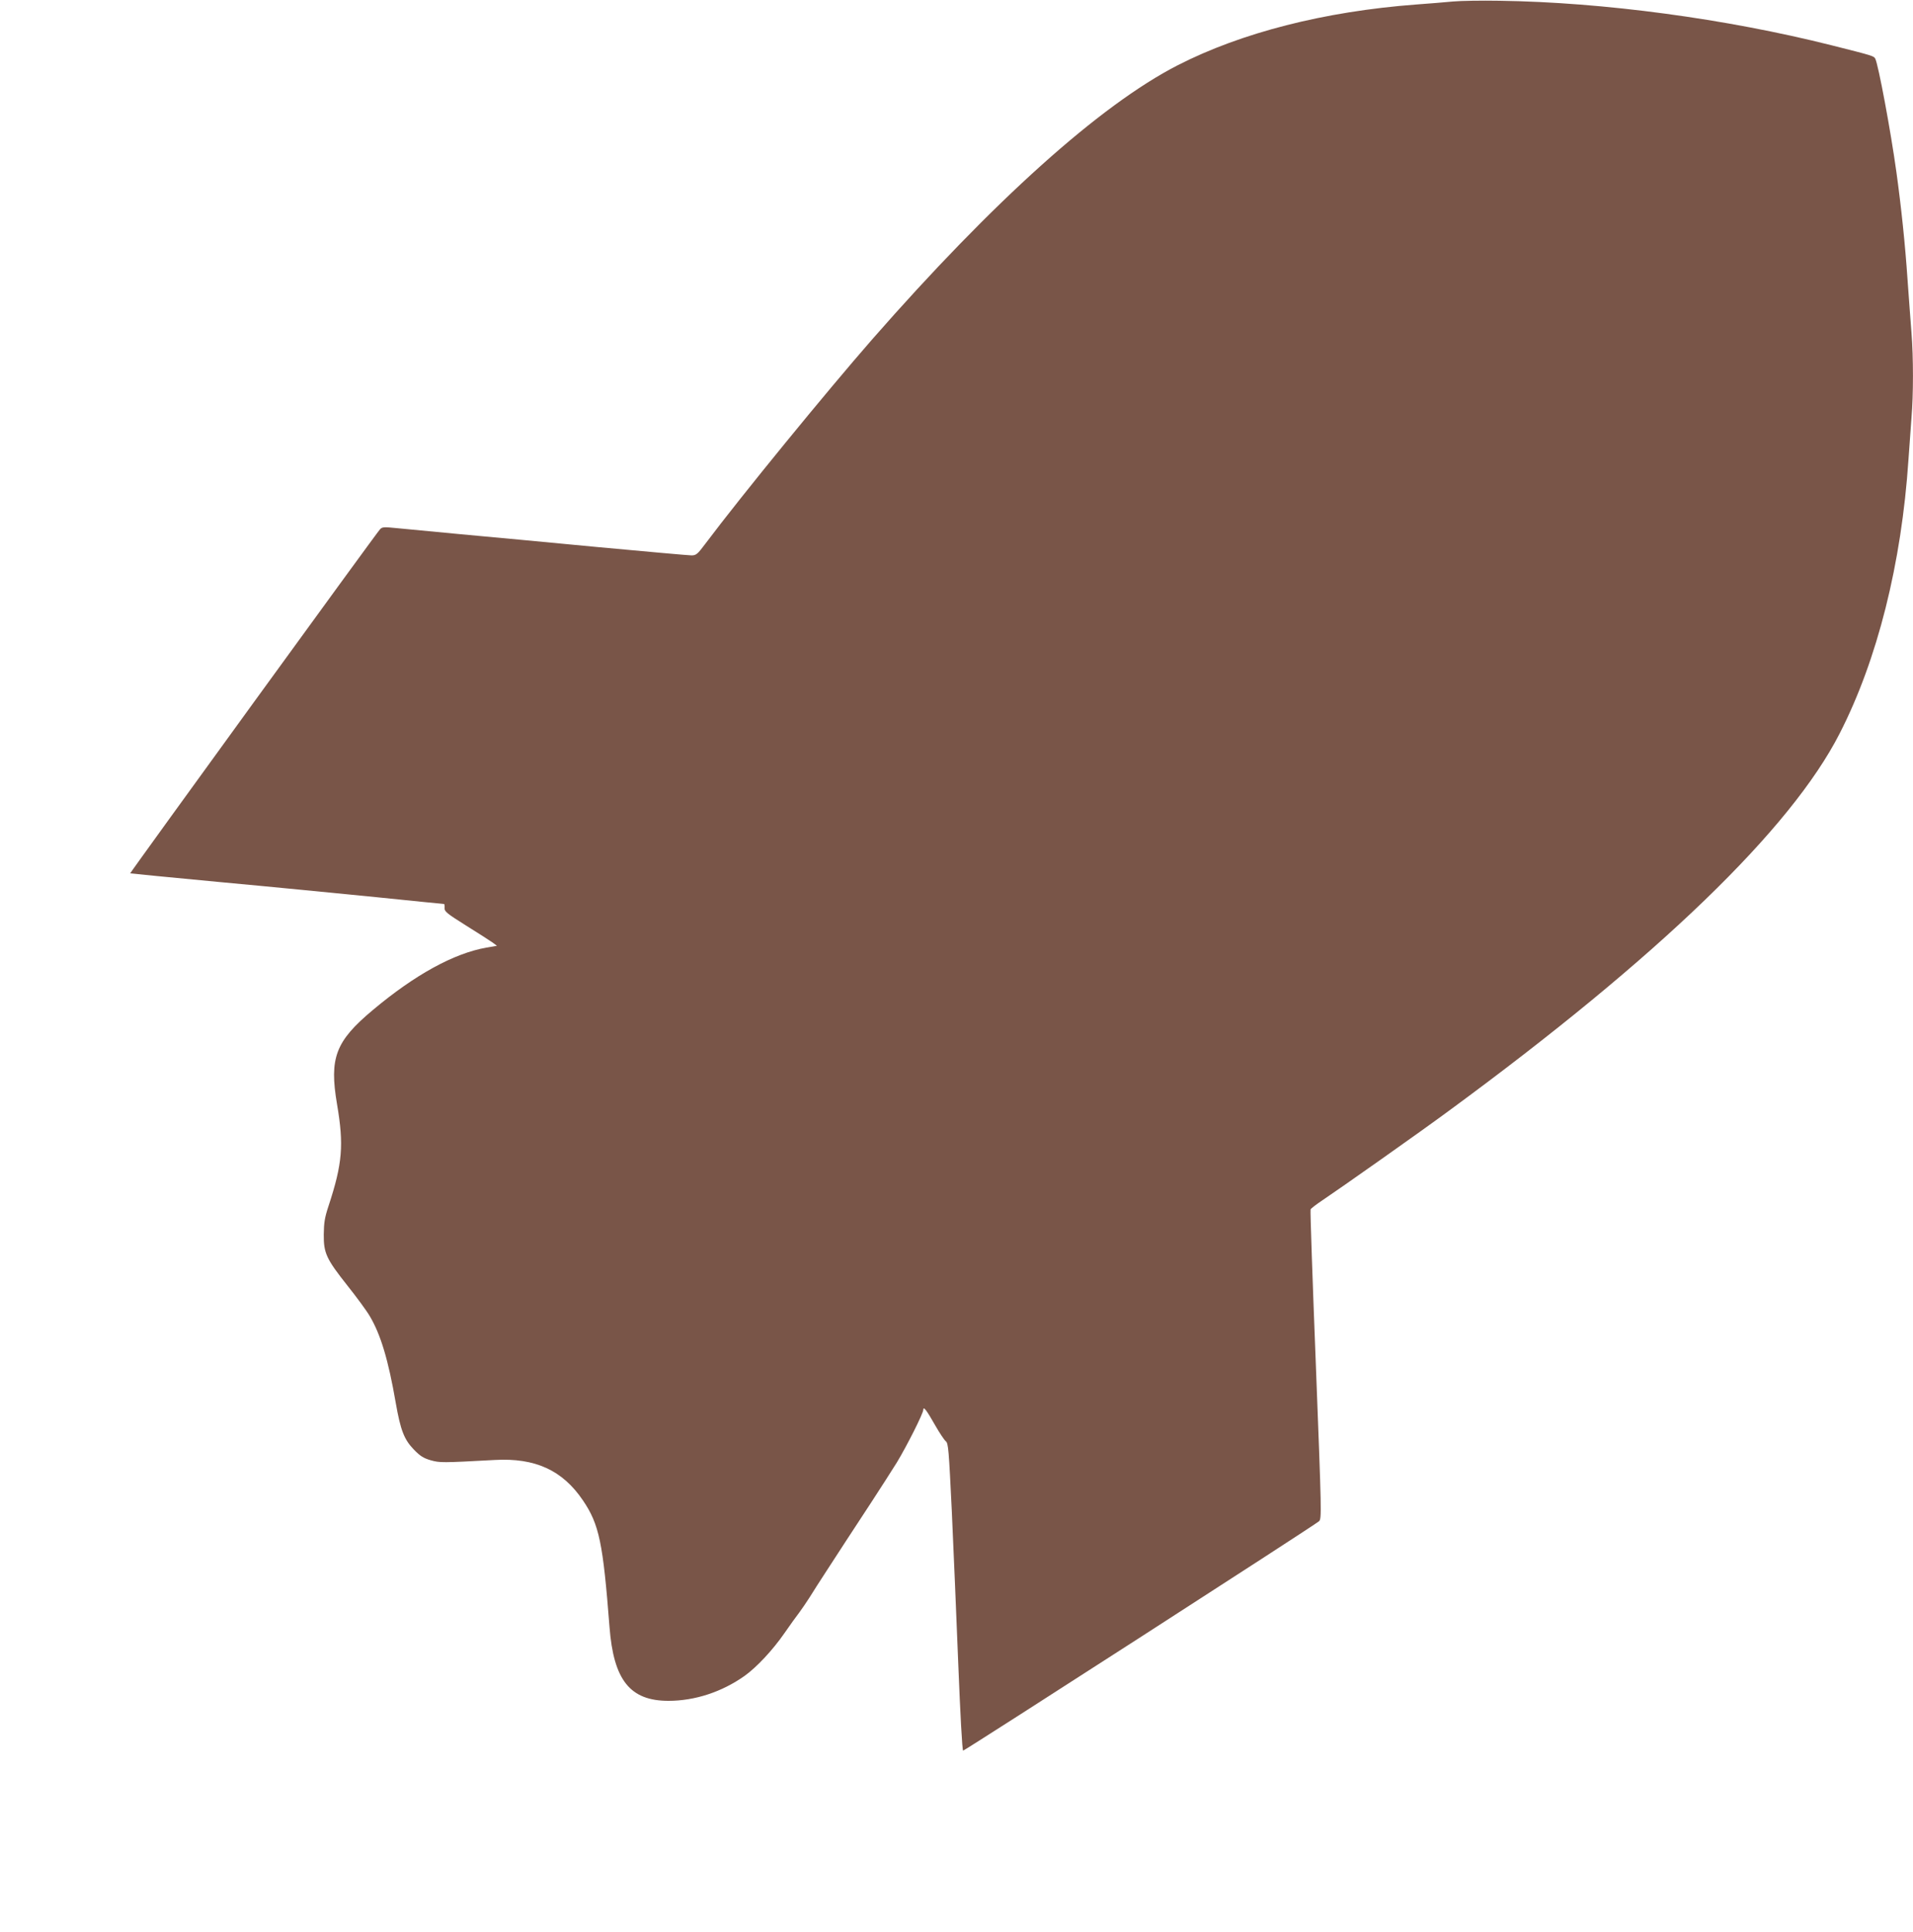
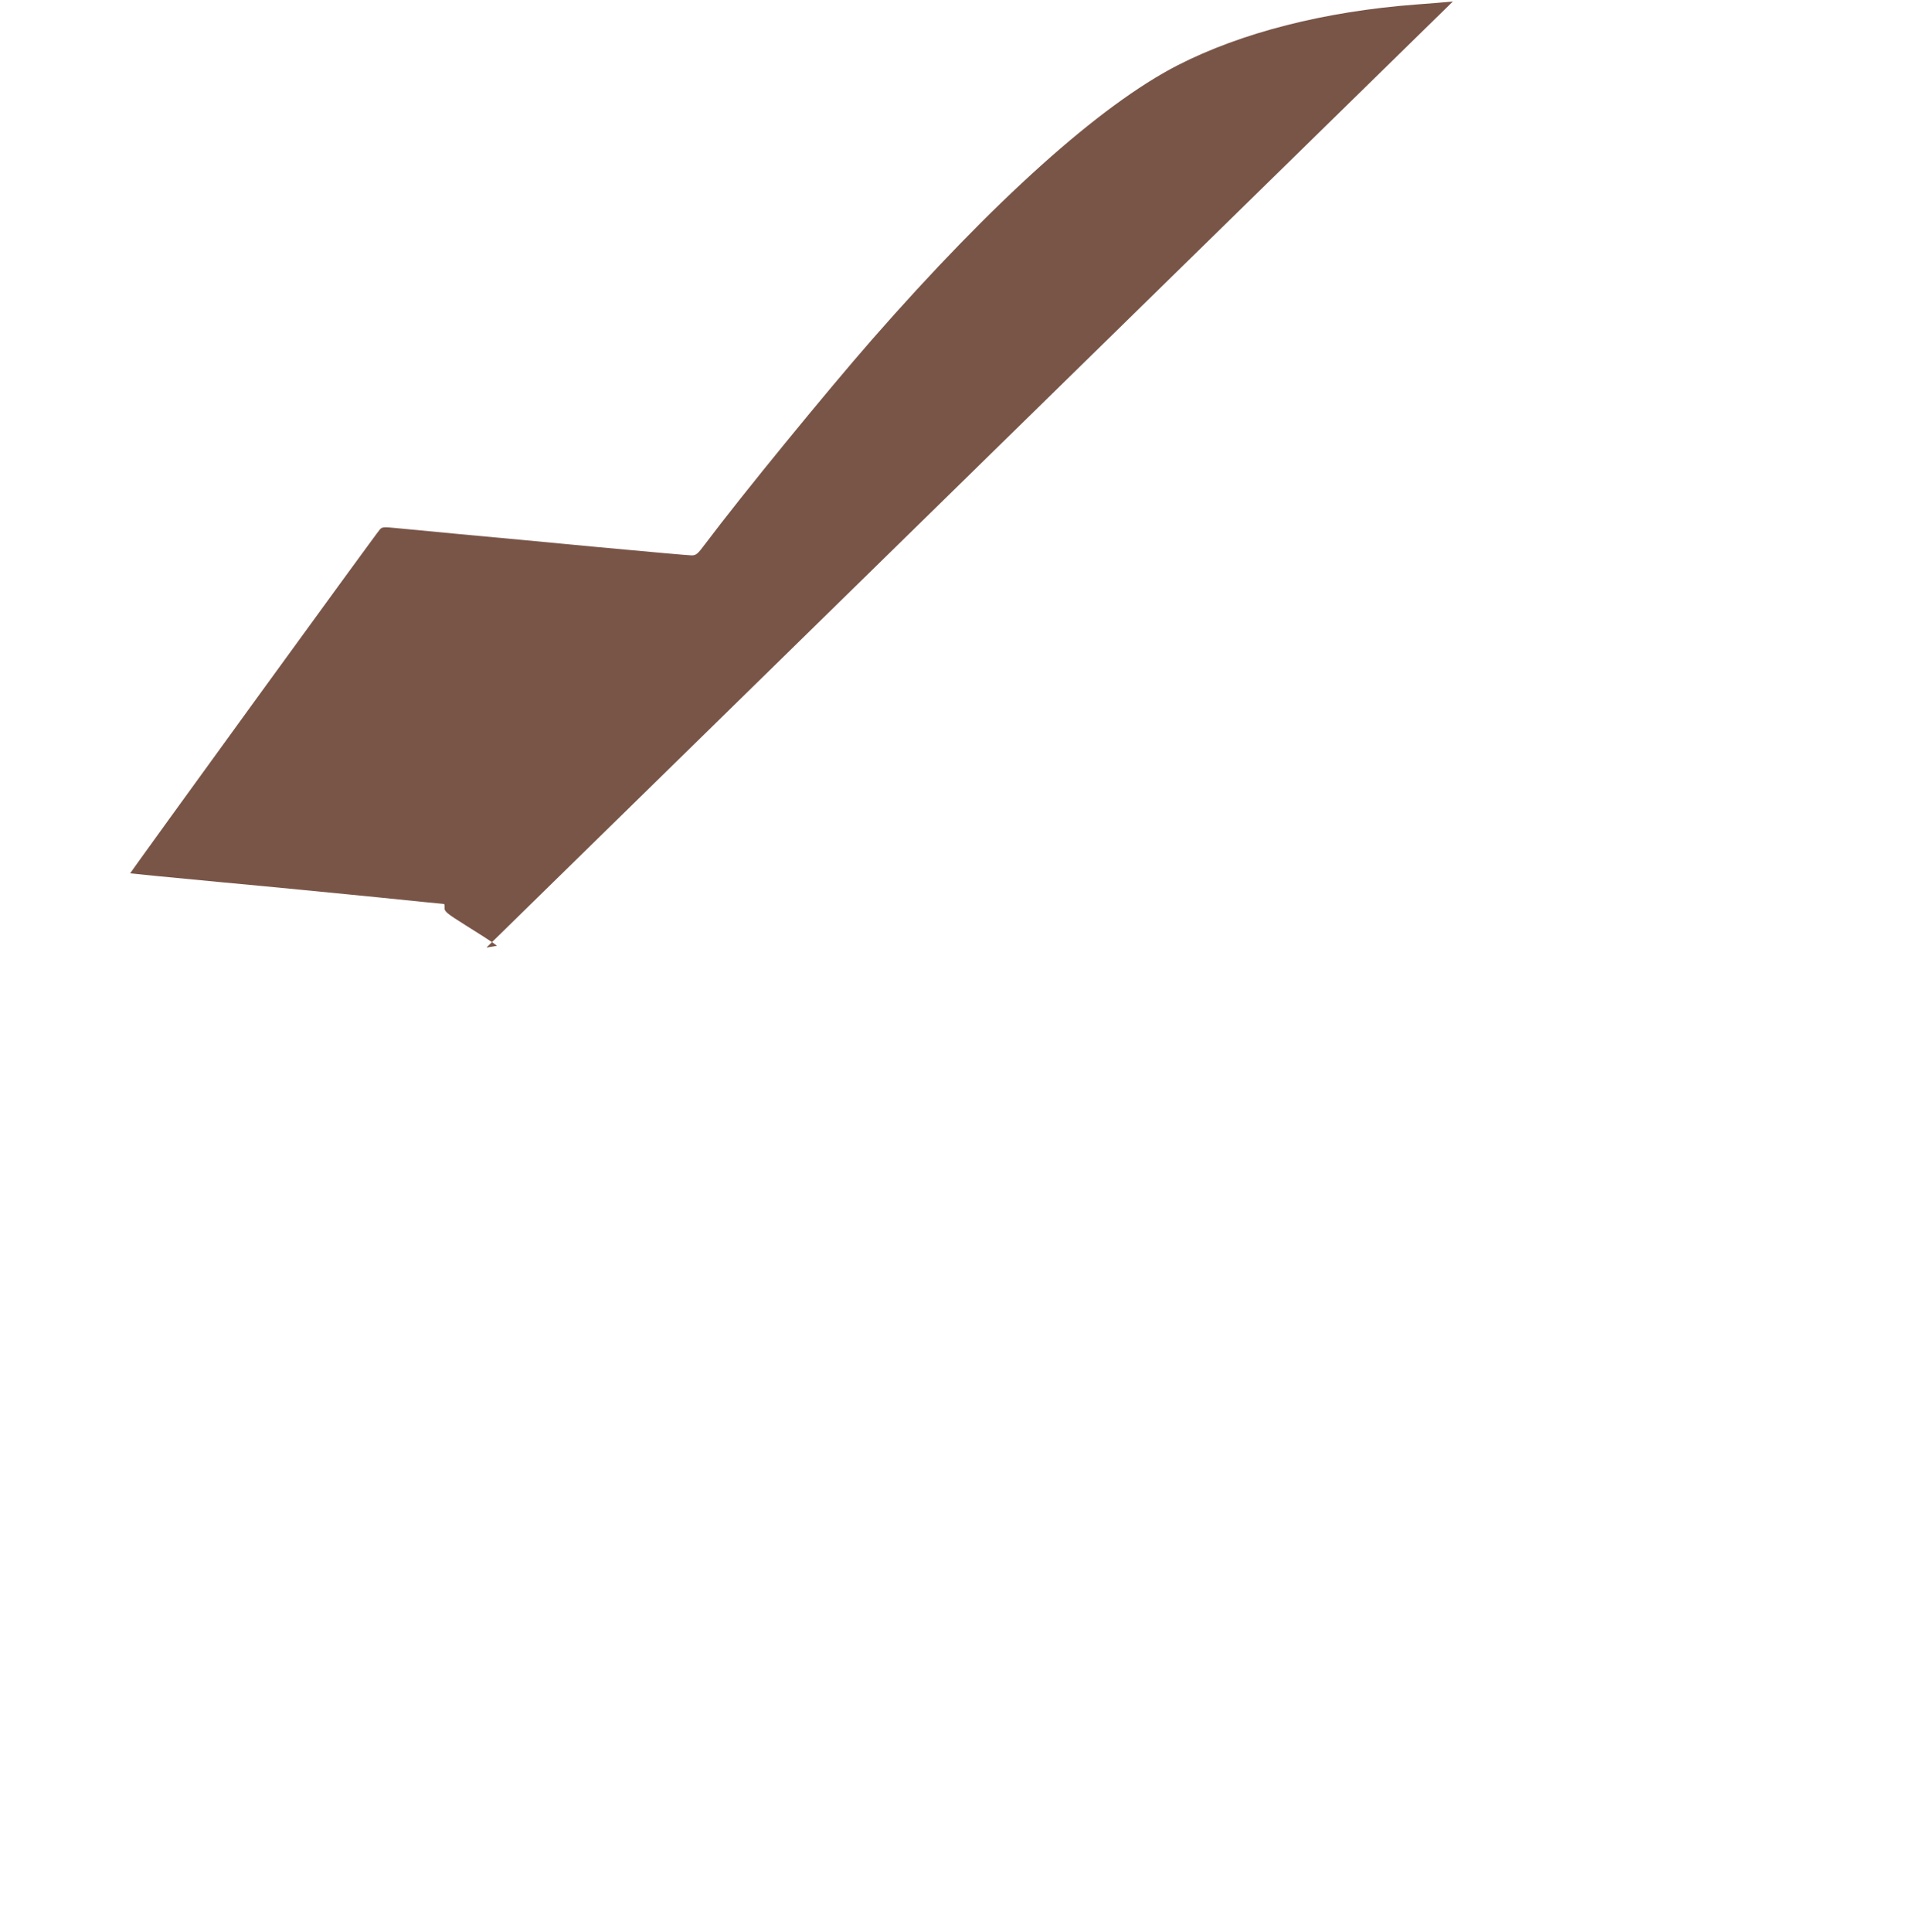
<svg xmlns="http://www.w3.org/2000/svg" version="1.0" width="1268pt" height="1280pt" viewBox="0 0 1268 1280" preserveAspectRatio="xMidYMid meet">
  <g transform="translate(0,1280) scale(0.1,-0.1)" fill="#795548" stroke="none">
-     <path d="M9630 12790 c-52 -5 -162 -14 -245 -20 -607 -46 -1156 -186 -1580 -403 -514 -264 -1219 -897 -2025 -1817 -304 -348 -862 -1030 -1104 -1352 -53 -71 -62 -78 -93 -78 -18 0 -298 25 -621 55 -323 31 -731 69 -907 85 -176 17 -365 35 -420 40 -90 9 -101 9 -116 -7 -21 -21 -1659 -2277 -1656 -2280 1 -1 270 -27 597 -58 327 -30 794 -76 1036 -100 243 -25 444 -45 447 -45 3 0 5 -12 4 -26 -2 -23 13 -36 144 -118 81 -50 159 -101 175 -112 l28 -21 -70 -12 c-215 -38 -473 -179 -752 -413 -249 -208 -290 -318 -238 -625 46 -270 36 -393 -56 -673 -26 -78 -31 -112 -32 -190 -1 -124 17 -162 158 -340 59 -74 126 -165 147 -201 72 -121 123 -290 172 -574 32 -183 56 -244 121 -311 41 -42 63 -56 111 -70 62 -17 73 -17 425 2 267 15 449 -68 584 -268 108 -159 133 -282 176 -838 27 -353 136 -490 391 -490 175 0 354 59 504 165 80 57 186 170 265 284 36 52 79 112 97 135 17 23 48 68 69 101 20 33 71 112 112 175 41 63 100 153 130 200 31 47 106 162 167 255 61 94 138 213 170 265 66 109 175 325 175 349 0 25 22 -3 79 -104 28 -49 60 -97 70 -105 17 -14 20 -53 40 -465 11 -247 31 -705 43 -1017 13 -325 26 -568 32 -568 11 0 2334 1496 2359 1520 18 17 17 50 -21 1035 -22 560 -38 1024 -35 1031 2 6 37 33 76 59 118 79 649 453 844 597 1388 1019 2264 1865 2587 2498 250 488 410 1125 456 1815 6 88 15 212 20 277 13 151 13 399 0 563 -6 72 -17 229 -26 350 -16 237 -42 484 -74 715 -38 275 -120 713 -140 751 -10 18 -12 19 -290 89 -701 176 -1510 285 -2200 295 -118 2 -258 0 -310 -5z" />
+     <path d="M9630 12790 c-52 -5 -162 -14 -245 -20 -607 -46 -1156 -186 -1580 -403 -514 -264 -1219 -897 -2025 -1817 -304 -348 -862 -1030 -1104 -1352 -53 -71 -62 -78 -93 -78 -18 0 -298 25 -621 55 -323 31 -731 69 -907 85 -176 17 -365 35 -420 40 -90 9 -101 9 -116 -7 -21 -21 -1659 -2277 -1656 -2280 1 -1 270 -27 597 -58 327 -30 794 -76 1036 -100 243 -25 444 -45 447 -45 3 0 5 -12 4 -26 -2 -23 13 -36 144 -118 81 -50 159 -101 175 -112 l28 -21 -70 -12 z" />
  </g>
</svg>